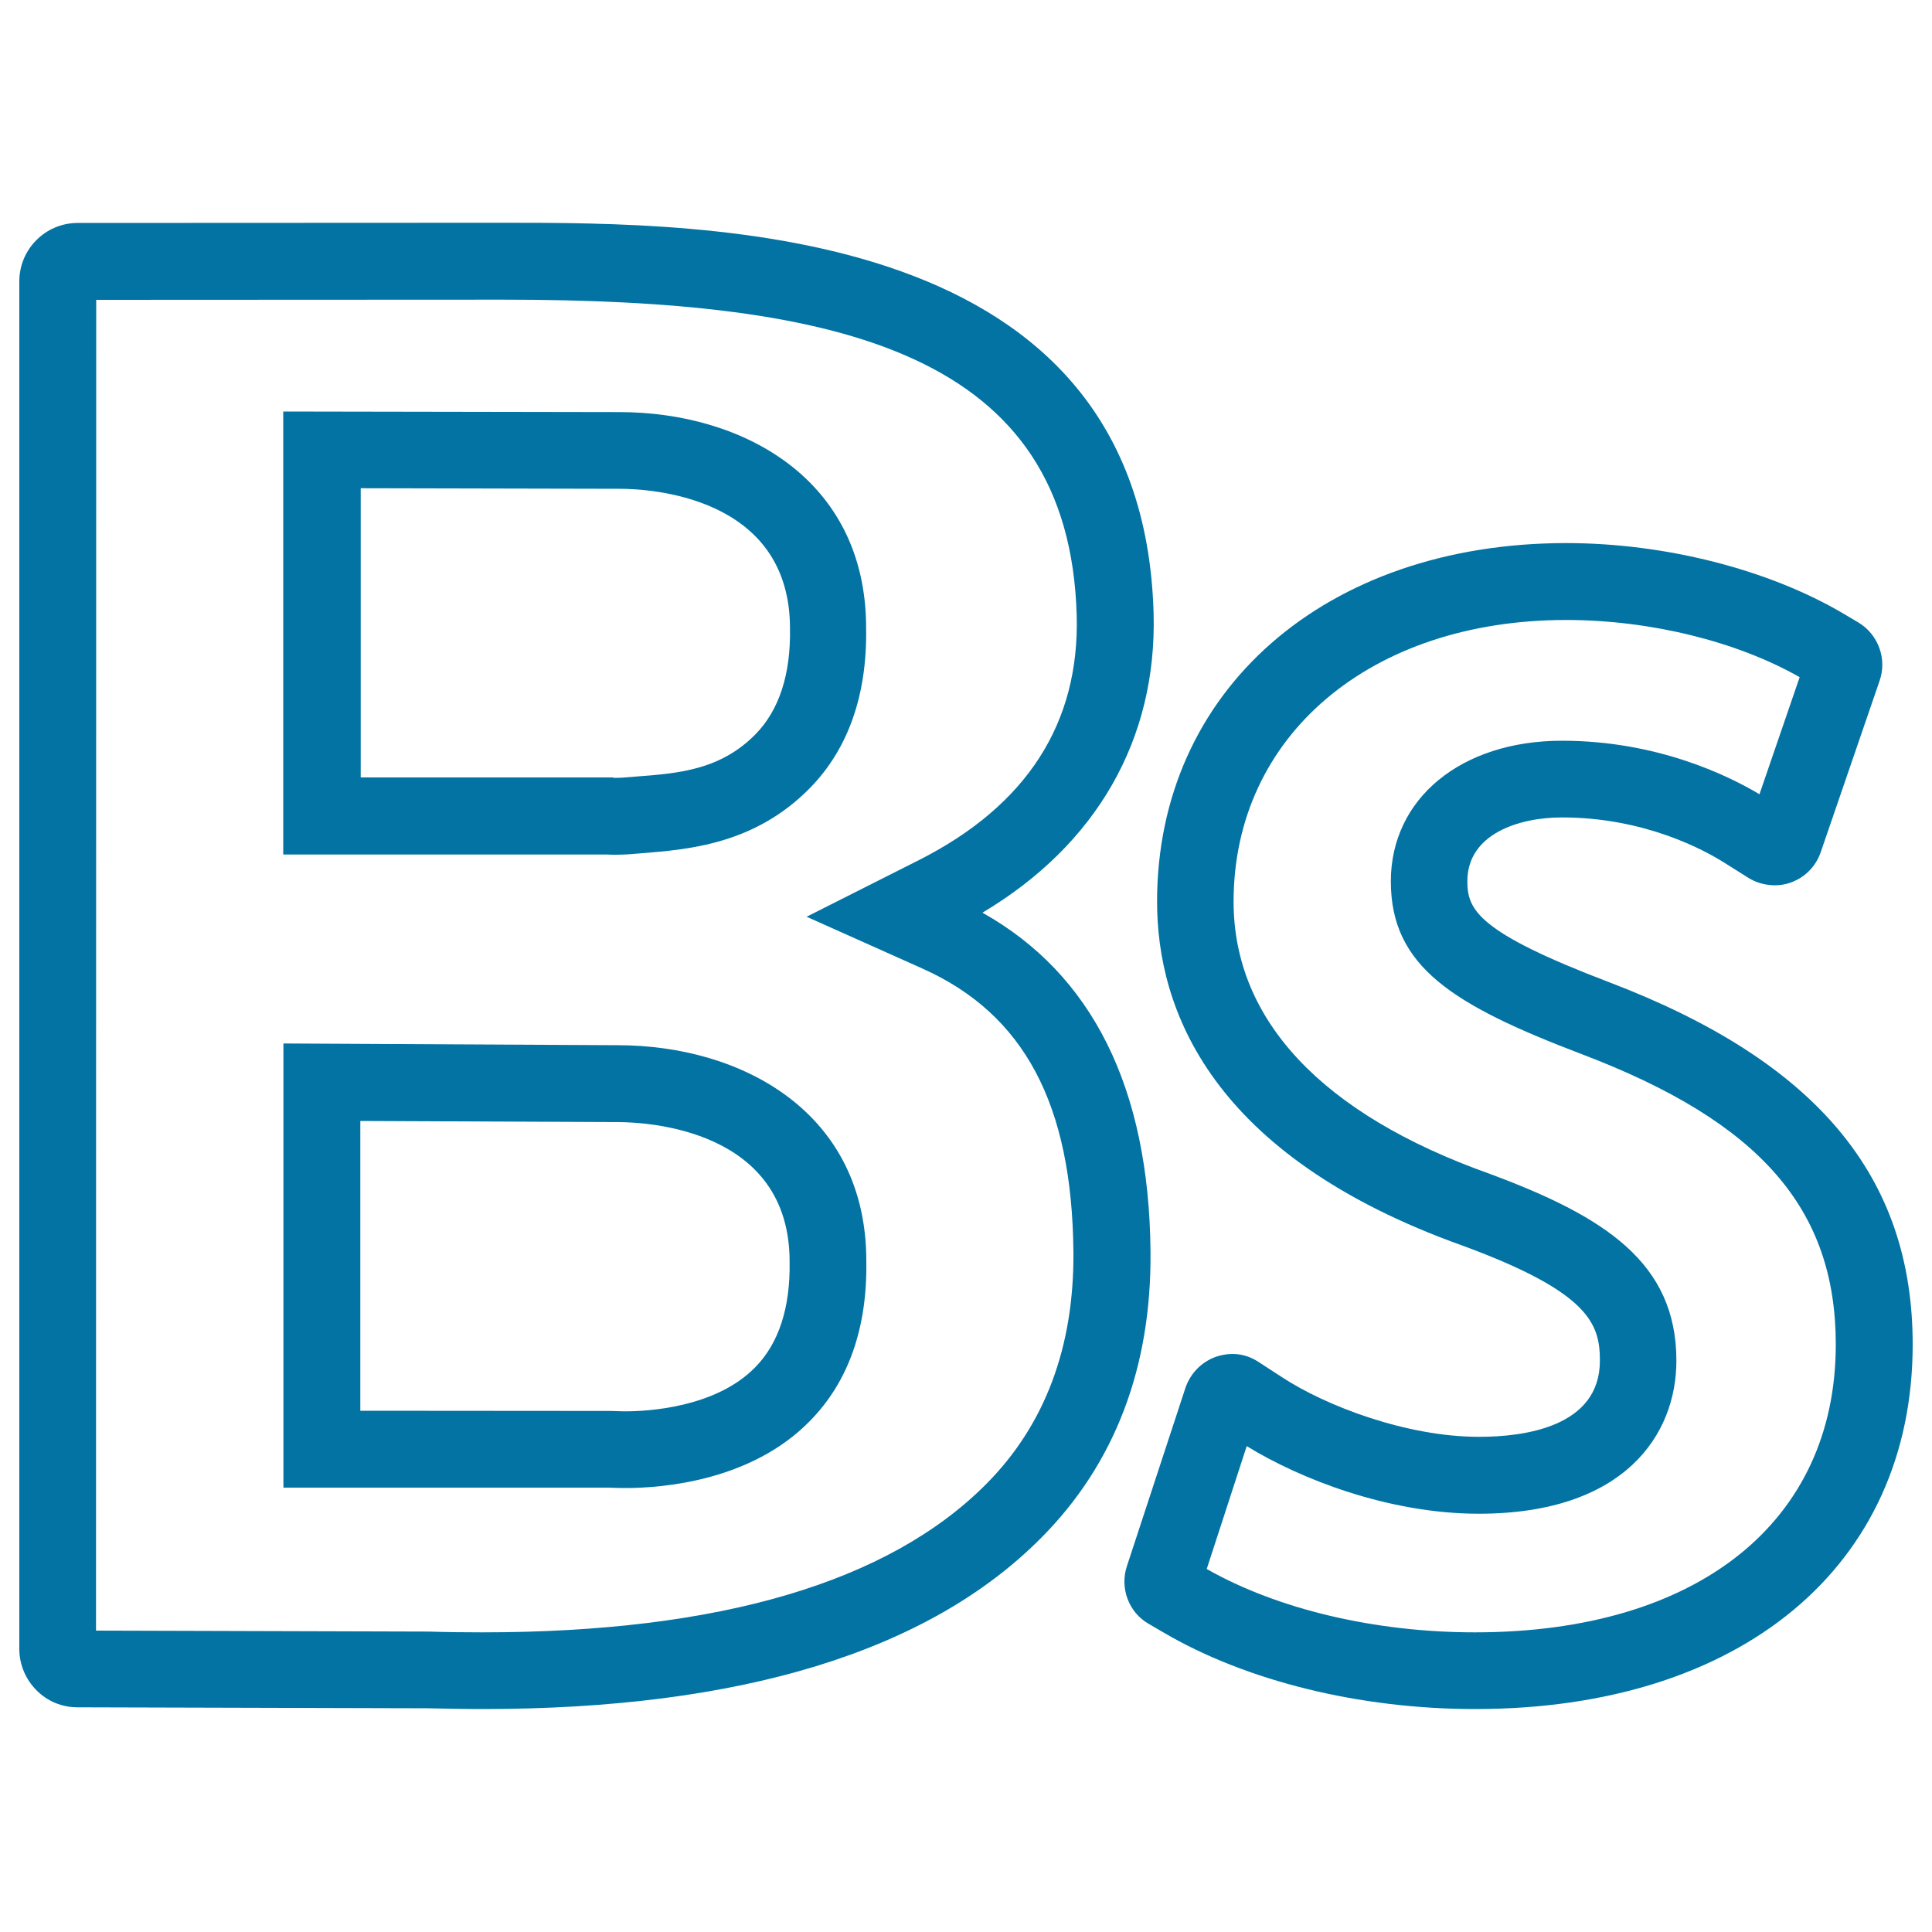
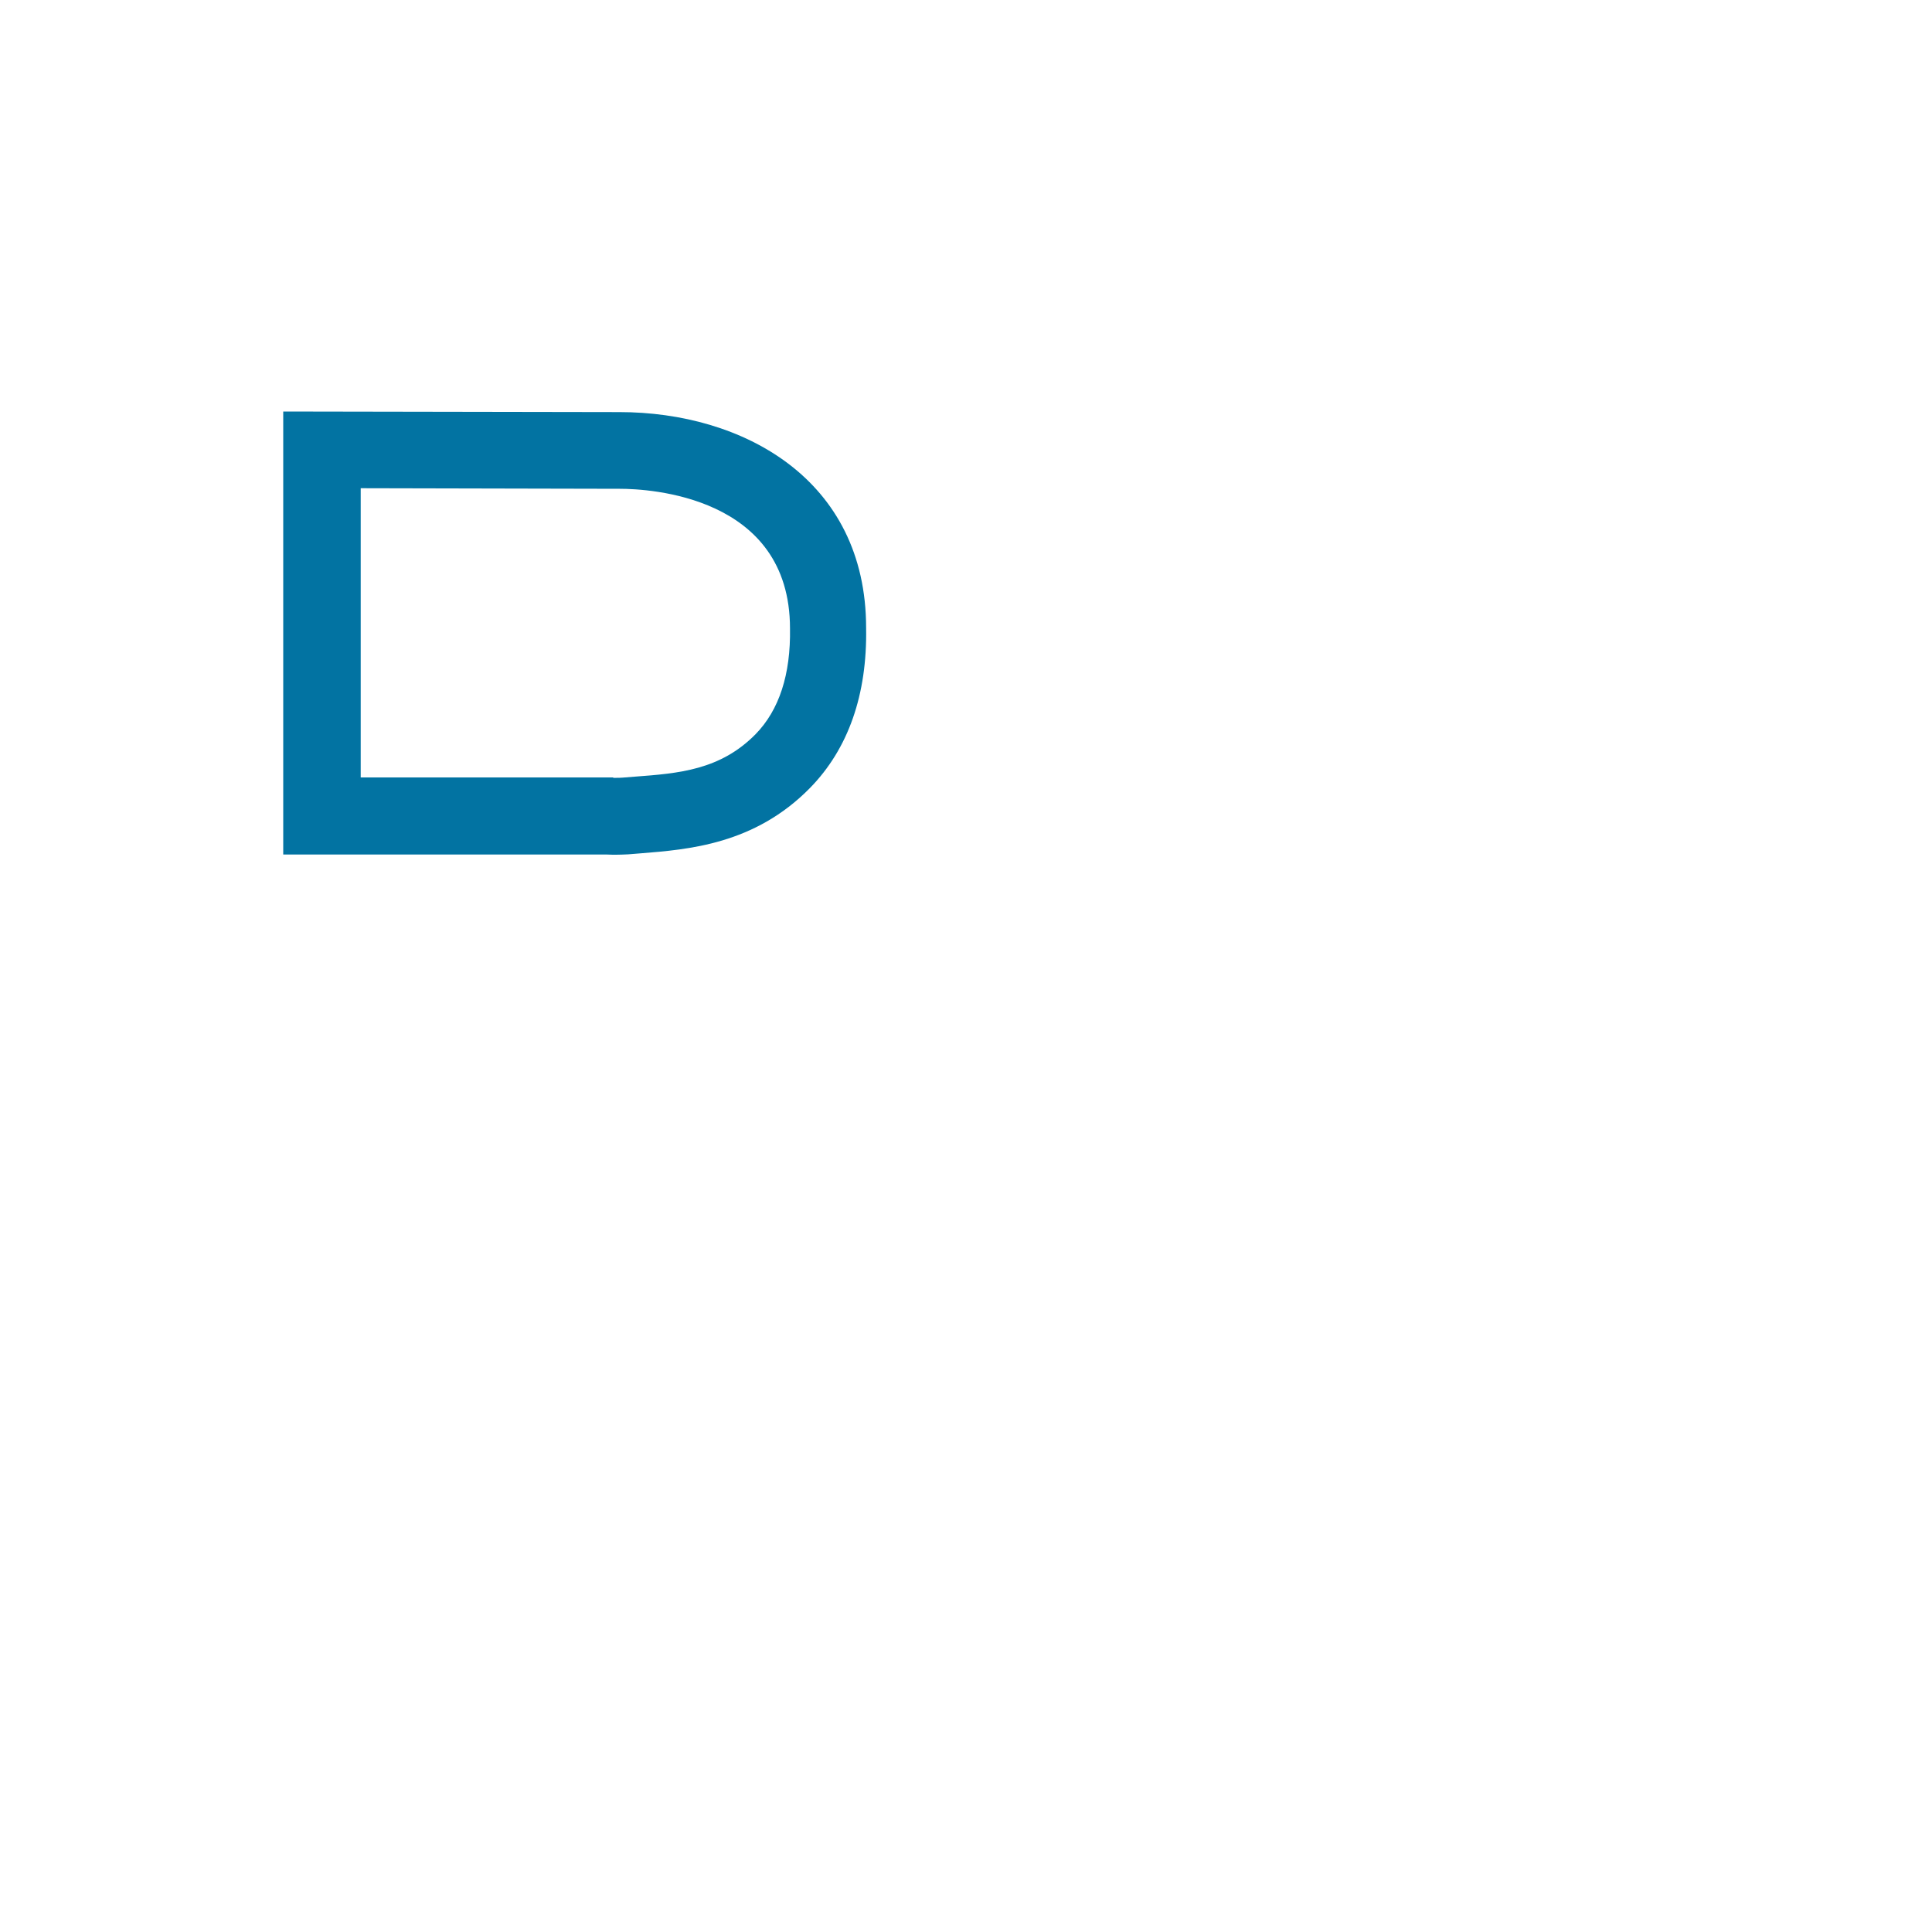
<svg xmlns="http://www.w3.org/2000/svg" viewBox="0 0 1000 1000" style="fill:#0273a2">
  <title>Venezuela Bolivar SVG icon</title>
  <g>
    <g>
      <g>
-         <path d="M763.5,884.6c-59.7,0-118.5-14.5-161.4-39.7l-7.7-4.5c-10.2-5.9-14.9-18.5-11.1-29.8l30.3-92.3c2.6-7.5,8.2-13.2,15.4-15.9c8.6-3,16.3-1.6,22.8,2.8l11.7,7.6c22.7,14.9,64.4,30.9,102.1,30.9c23.3,0,62.5-5.1,62.5-39.4c0-18.9-5.2-35.3-70.9-59.5c-130.8-46.7-158.3-122.6-158.3-178.1c0-109.3,87.1-185.6,211.8-185.6c51.2,0,104.9,13.7,143.6,36.6l7.6,4.5c10.3,6.2,14.9,18.8,11,30.1l-30.5,88.8c-2.6,7.5-8.3,13.2-15.8,15.8c-6.9,2.4-15.1,1.5-21.6-2.5l-11.9-7.5c-11.3-7.2-42.1-23.8-84.7-23.8c-22.5,0-48.9,8.7-48.9,33c0,14.7,5.1,26.3,73.4,52.3C940.1,549.3,990,608.8,990,695.9C990,810.6,901.1,884.6,763.5,884.6z M624.6,812.1c36.7,20.9,87.2,32.8,138.8,32.8c115.2,0,186.8-57.1,186.8-149c0-70.3-39.3-115.2-131.3-150.2c-67-25.5-99-45.4-99-89.5c0-42.9,36.4-72.8,88.6-72.8c48.9,0,85.6,17.8,102.2,27.7l20.8-60.6c-32.7-18.6-77.6-29.6-120.9-29.6c-101.3,0-172.1,60-172.1,145.8c0,61.2,45.7,109.9,132.1,140.7c60,22.2,97.1,46.1,97.1,96.9c0,38.3-26.9,79.2-102.3,79.2c-47,0-93-18.3-120.1-35L624.6,812.1z" />
-       </g>
+         </g>
      <g>
        <path d="M319,442.4c-1.5,0-3,0-4.9-0.1l-0.3,0l-167.2,0V213l174,0.3c63.6,0,127.7,34.5,127.7,111.7c0.6,34.5-9.2,62.6-29.1,82.9c-28.7,29.2-62.9,31.8-87.8,33.8l-6.2,0.5C322.8,442.3,321,442.4,319,442.4z M317.5,402.6l1.6,0c0.9,0,1.9,0,3.1-0.1l6.3-0.5c22.8-1.7,44.3-3.4,62.6-22c12.2-12.5,18.2-30.9,17.8-54.7c0-68.8-73.3-72.3-88-72.3l-134.2-0.3v149.7l130.6,0L317.5,402.6z" />
      </g>
      <g>
-         <path d="M249.8,884.6c-9.3,0-18.6-0.2-28.5-0.4l-181.2-0.5c-8,0-15.5-3.1-21.1-8.7c-5.8-5.8-9-13.5-9-21.5V145.6c0-16.6,13.5-30.2,30.2-30.2l219.8-0.1c107.6,0,331.4,0,337.1,202.1c1.8,65.2-29.5,119.8-88.6,155c56.9,31.9,86.2,90.8,87,175.2c0.6,60-18.4,109.9-56.4,148.2C480.7,854.8,383.4,884.6,249.8,884.6z M49.7,844l172.1,0.5c10,0.3,18.9,0.4,27.9,0.4c122.6,0,210.4-25.9,261-77c30.2-30.5,45.3-70.8,44.9-119.9c-0.7-76.6-25.6-123.2-78.2-146.7l-59.9-26.8L476,445c55.5-28.2,82.8-70.7,81.3-126.4C553.5,182.9,435.7,155.1,260,155.1l-210.2,0.1L49.7,844L49.7,844z" />
-       </g>
+         </g>
      <g>
-         <path d="M323.8,770.2c-3.3,0-5.7-0.1-8.7-0.2l-168.4,0V540.1l173,0.9c64,0,128.7,34.5,128.7,111.6c0.6,34.6-9.2,62.6-29.2,82.9C388.6,766.8,342.3,770.2,323.8,770.2z M186.5,730.2l129.6,0.1c3.3,0.1,5.2,0.2,7.7,0.2c10.5,0,46.4-1.6,67.1-22.8c12.2-12.4,18.2-30.8,17.8-54.7c0-68.8-74.2-72.2-89-72.2l-133.2-0.6L186.5,730.2L186.5,730.2z" />
-       </g>
+         </g>
    </g>
  </g>
</svg>